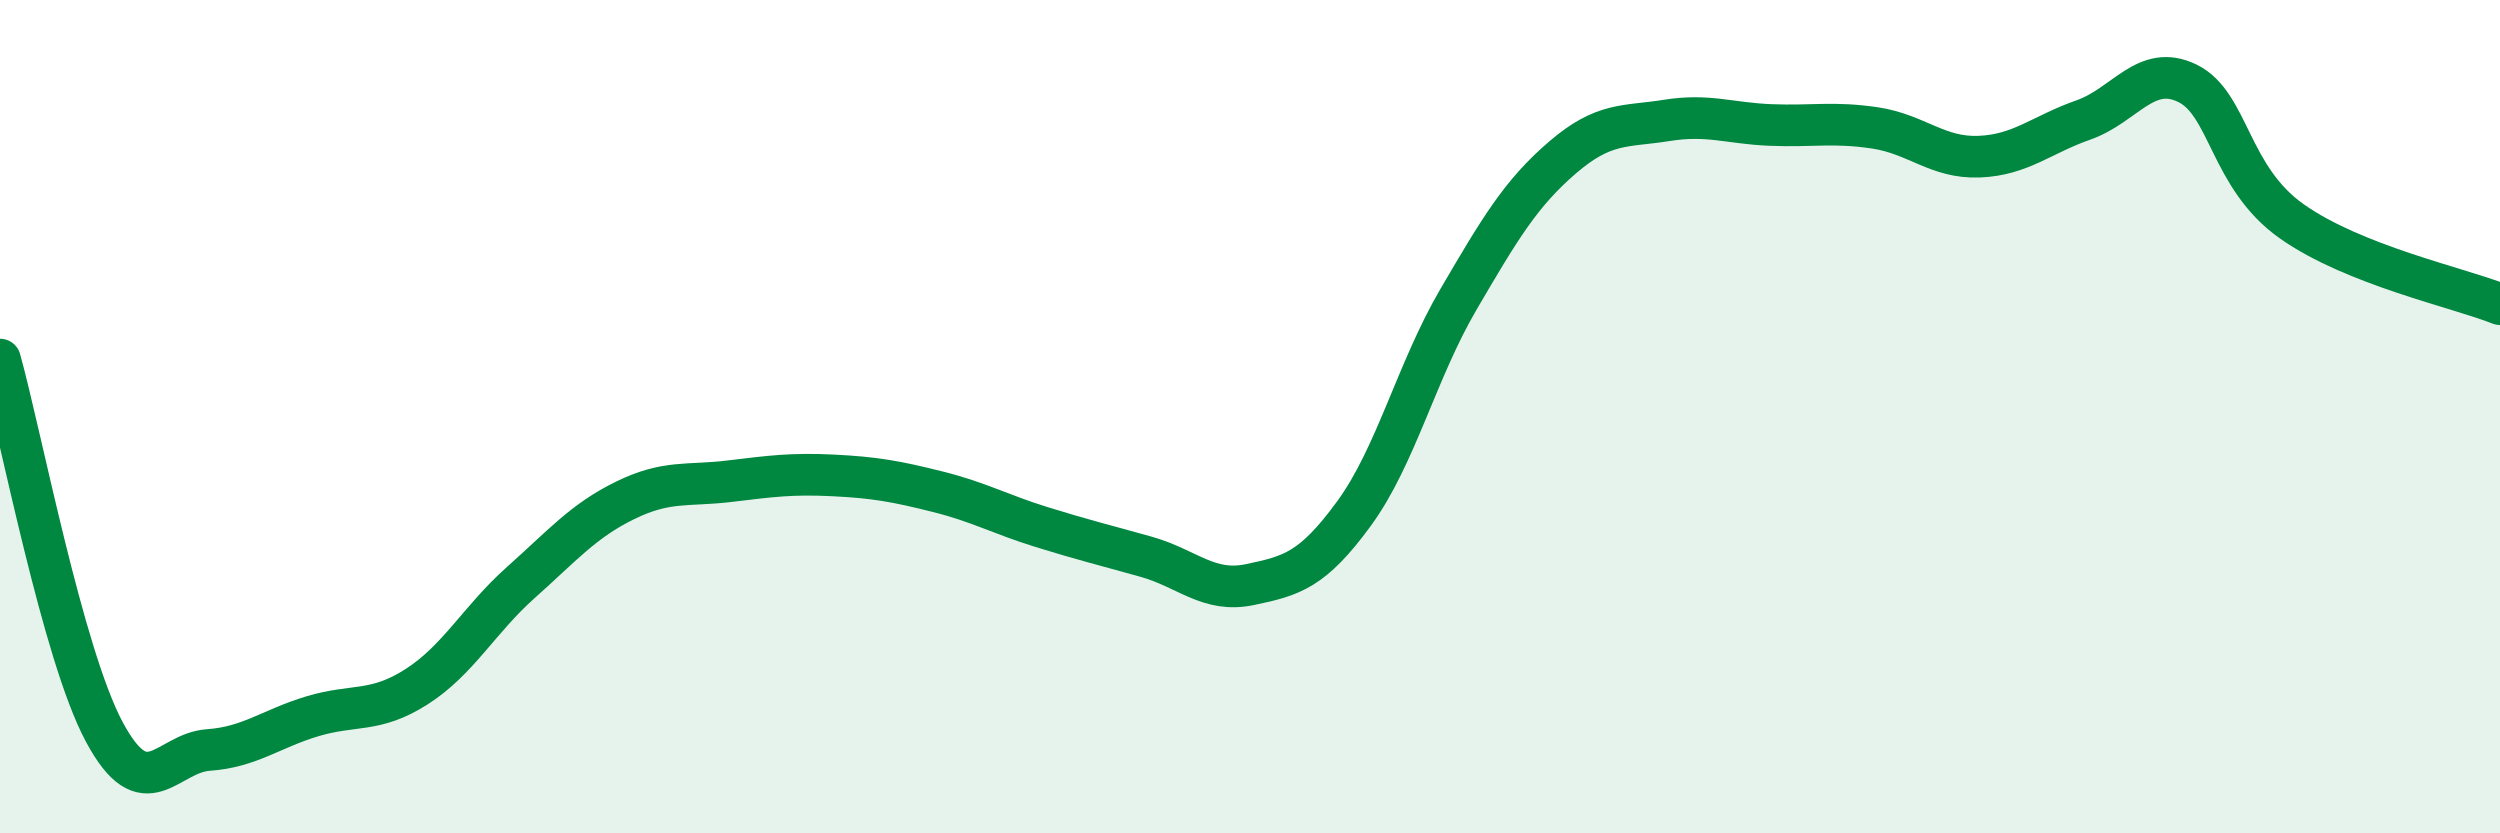
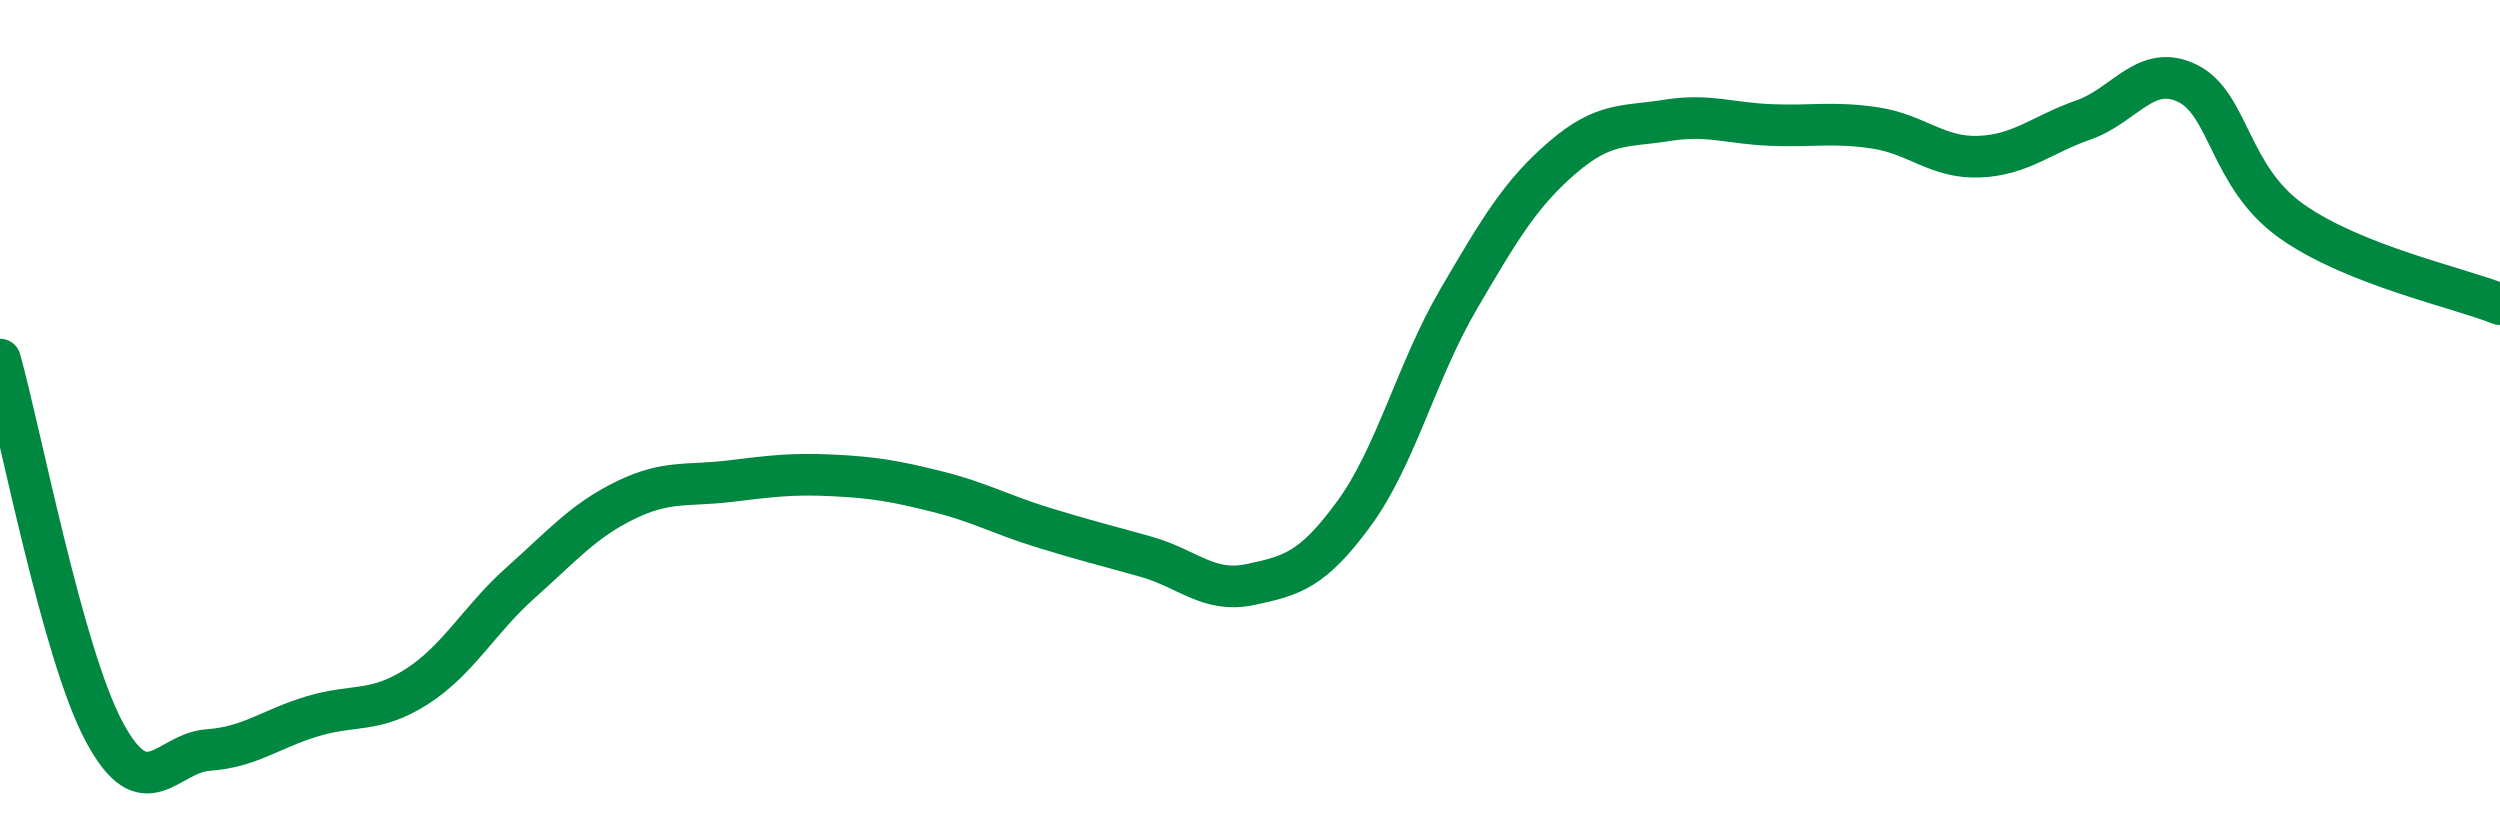
<svg xmlns="http://www.w3.org/2000/svg" width="60" height="20" viewBox="0 0 60 20">
-   <path d="M 0,8.63 C 0.5,10.42 1.5,15.69 2.5,17.56 C 3.5,19.43 4,18.07 5,18 C 6,17.93 6.5,17.49 7.5,17.19 C 8.5,16.89 9,17.12 10,16.48 C 11,15.84 11.5,14.87 12.5,13.98 C 13.5,13.09 14,12.5 15,12.01 C 16,11.52 16.5,11.67 17.5,11.55 C 18.5,11.43 19,11.36 20,11.41 C 21,11.46 21.5,11.55 22.5,11.8 C 23.5,12.05 24,12.34 25,12.65 C 26,12.96 26.5,13.08 27.5,13.36 C 28.5,13.64 29,14.24 30,14.03 C 31,13.82 31.5,13.69 32.5,12.32 C 33.5,10.95 34,8.9 35,7.19 C 36,5.48 36.5,4.64 37.5,3.78 C 38.5,2.92 39,3.05 40,2.89 C 41,2.73 41.5,2.96 42.5,3 C 43.5,3.04 44,2.92 45,3.07 C 46,3.22 46.5,3.8 47.5,3.76 C 48.5,3.72 49,3.23 50,2.88 C 51,2.53 51.5,1.51 52.5,2 C 53.5,2.49 53.5,4.25 55,5.31 C 56.5,6.37 59,6.9 60,7.3L60 20L0 20Z" fill="#008740" opacity="0.1" stroke-linecap="round" stroke-linejoin="round" />
  <path d="M 0,8.63 C 0.5,10.42 1.5,15.69 2.5,17.56 C 3.5,19.43 4,18.07 5,18 C 6,17.93 6.5,17.49 7.5,17.19 C 8.5,16.89 9,17.12 10,16.48 C 11,15.84 11.5,14.87 12.5,13.98 C 13.5,13.09 14,12.5 15,12.01 C 16,11.52 16.5,11.67 17.5,11.55 C 18.5,11.43 19,11.36 20,11.41 C 21,11.46 21.5,11.55 22.5,11.8 C 23.5,12.05 24,12.34 25,12.65 C 26,12.96 26.5,13.08 27.5,13.36 C 28.5,13.64 29,14.24 30,14.03 C 31,13.82 31.5,13.69 32.5,12.32 C 33.5,10.95 34,8.9 35,7.19 C 36,5.48 36.5,4.64 37.5,3.78 C 38.5,2.92 39,3.05 40,2.89 C 41,2.73 41.5,2.96 42.5,3 C 43.5,3.04 44,2.92 45,3.07 C 46,3.22 46.5,3.8 47.5,3.76 C 48.5,3.72 49,3.23 50,2.88 C 51,2.53 51.5,1.51 52.5,2 C 53.5,2.49 53.5,4.25 55,5.31 C 56.5,6.37 59,6.9 60,7.3" stroke="#008740" stroke-width="1" fill="none" stroke-linecap="round" stroke-linejoin="round" />
</svg>